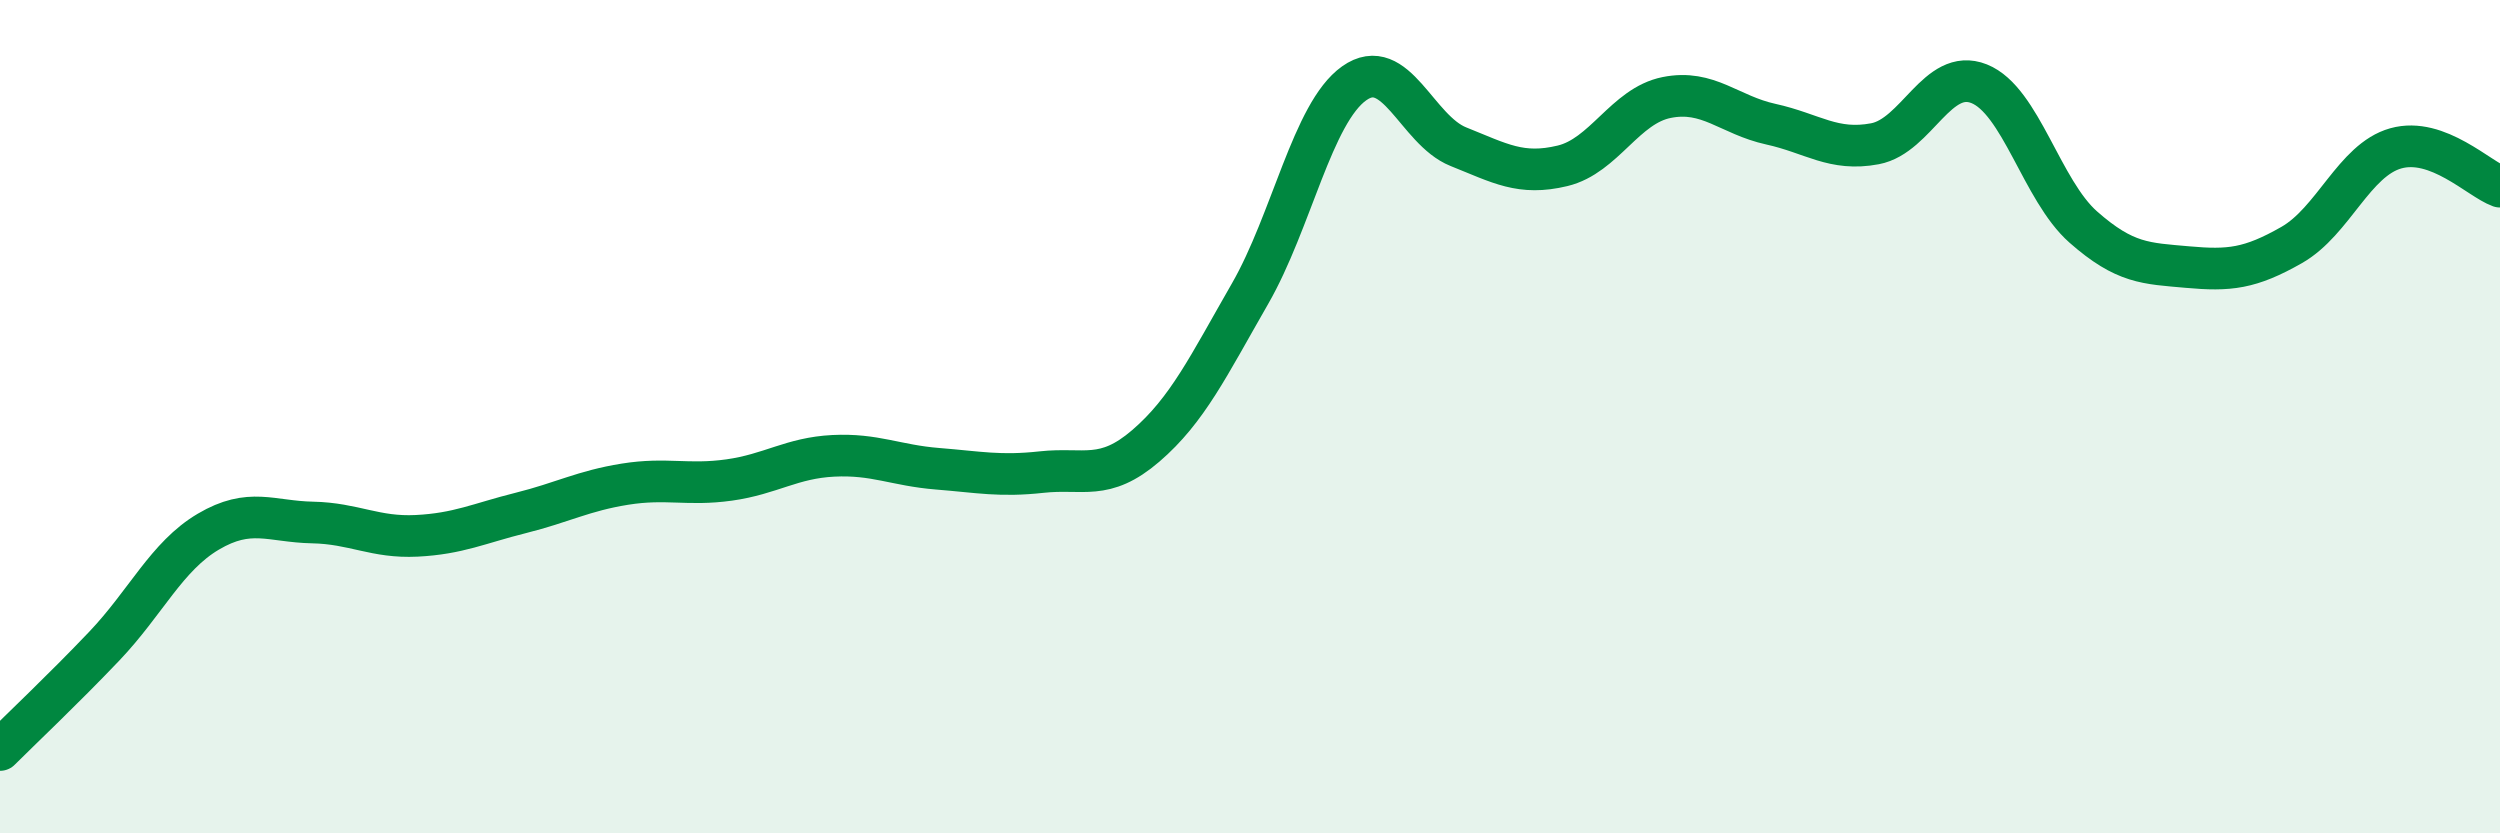
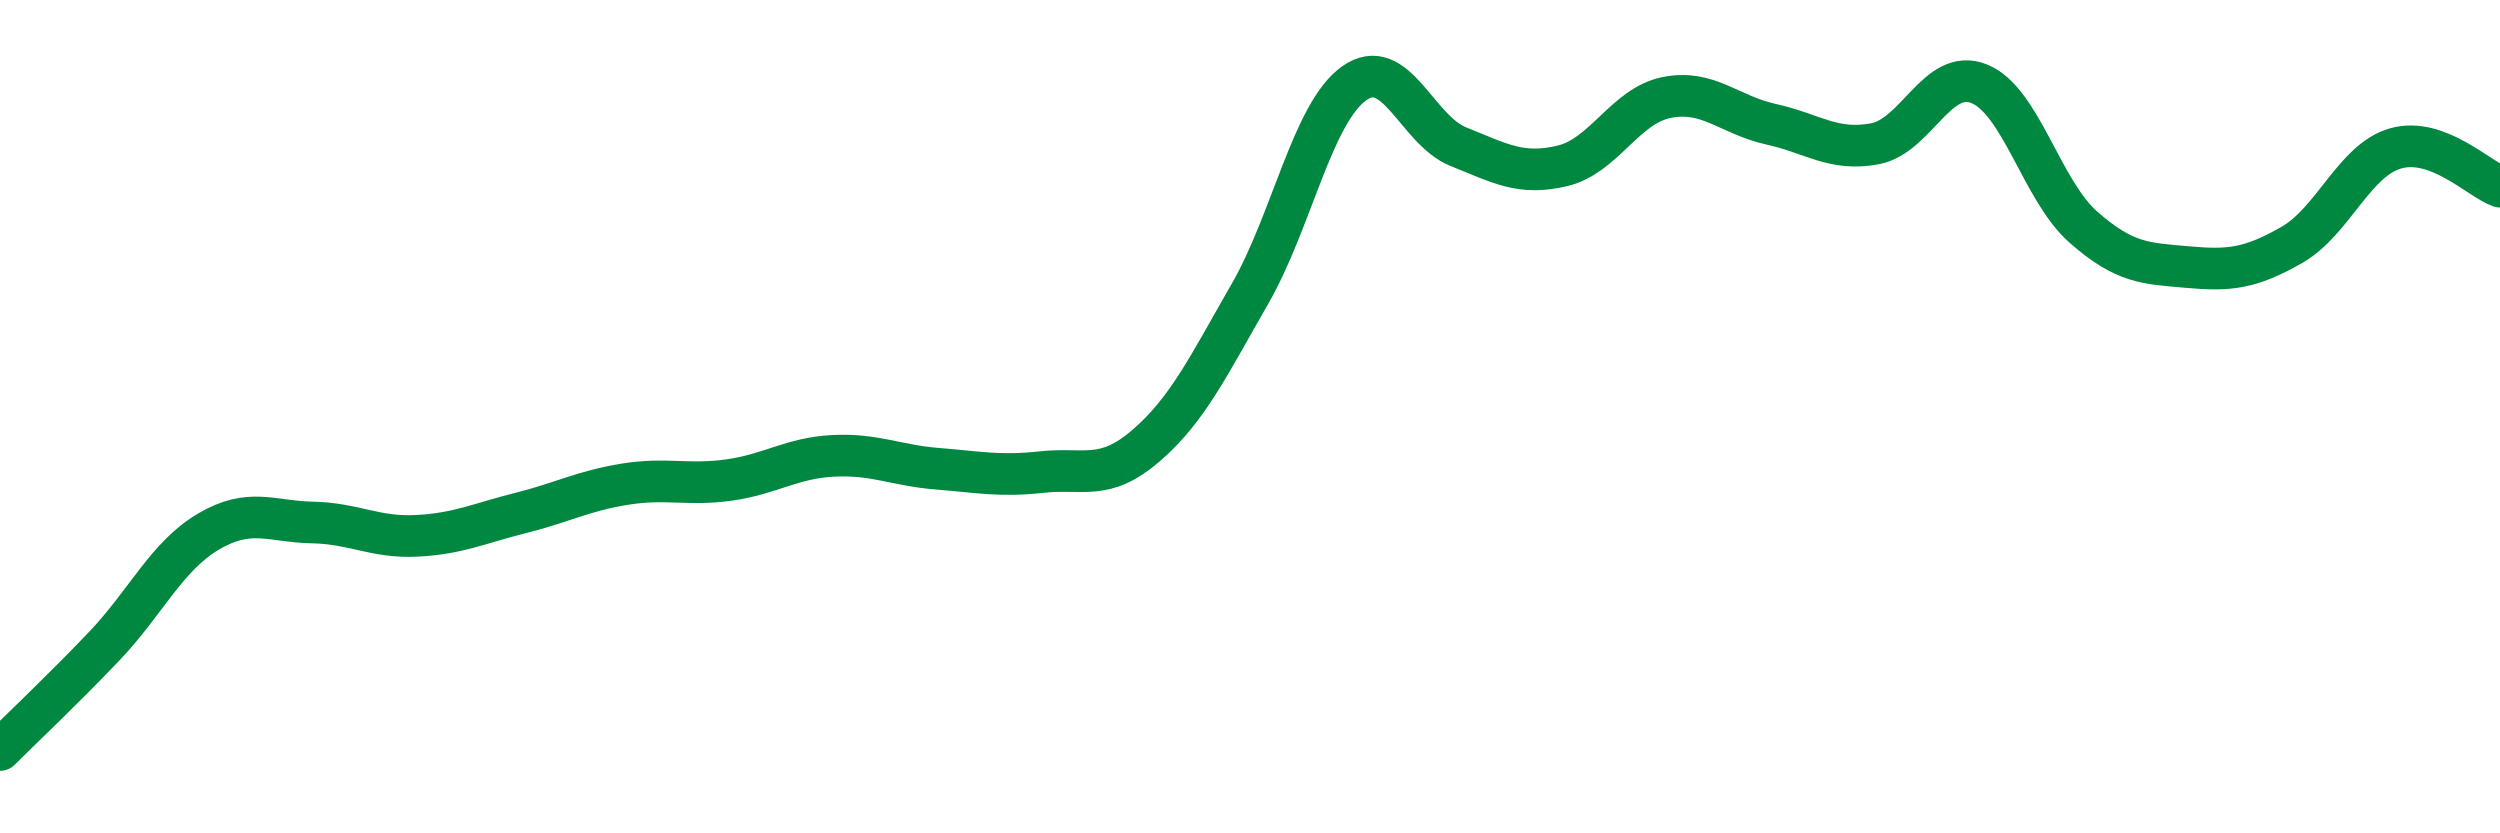
<svg xmlns="http://www.w3.org/2000/svg" width="60" height="20" viewBox="0 0 60 20">
-   <path d="M 0,18 C 0.5,17.5 1.5,16.56 2.5,15.51 C 3.5,14.46 4,13.35 5,12.76 C 6,12.17 6.5,12.52 7.5,12.54 C 8.5,12.56 9,12.91 10,12.86 C 11,12.81 11.5,12.56 12.5,12.31 C 13.5,12.06 14,11.78 15,11.62 C 16,11.46 16.5,11.66 17.5,11.52 C 18.5,11.38 19,10.99 20,10.94 C 21,10.89 21.5,11.17 22.5,11.25 C 23.5,11.33 24,11.44 25,11.33 C 26,11.22 26.5,11.56 27.5,10.7 C 28.5,9.84 29,8.79 30,7.05 C 31,5.31 31.5,2.71 32.5,2 C 33.5,1.29 34,3.12 35,3.52 C 36,3.92 36.5,4.22 37.5,3.98 C 38.5,3.74 39,2.54 40,2.34 C 41,2.14 41.5,2.76 42.5,2.98 C 43.5,3.2 44,3.64 45,3.45 C 46,3.26 46.5,1.61 47.5,2.01 C 48.5,2.41 49,4.57 50,5.45 C 51,6.33 51.5,6.32 52.5,6.41 C 53.5,6.5 54,6.45 55,5.88 C 56,5.31 56.5,3.84 57.5,3.56 C 58.5,3.28 59.5,4.3 60,4.48L60 20L0 20Z" fill="#008740" opacity="0.1" stroke-linecap="round" stroke-linejoin="round" />
  <path d="M 0,18 C 0.5,17.5 1.5,16.56 2.5,15.51 C 3.5,14.46 4,13.35 5,12.76 C 6,12.17 6.5,12.52 7.5,12.54 C 8.5,12.56 9,12.91 10,12.86 C 11,12.81 11.5,12.56 12.5,12.31 C 13.5,12.06 14,11.78 15,11.62 C 16,11.46 16.5,11.66 17.5,11.52 C 18.5,11.38 19,10.99 20,10.94 C 21,10.89 21.5,11.17 22.5,11.25 C 23.5,11.33 24,11.44 25,11.33 C 26,11.22 26.5,11.56 27.5,10.7 C 28.5,9.84 29,8.79 30,7.05 C 31,5.31 31.5,2.71 32.5,2 C 33.5,1.29 34,3.12 35,3.52 C 36,3.92 36.5,4.22 37.5,3.98 C 38.5,3.74 39,2.54 40,2.34 C 41,2.14 41.5,2.76 42.5,2.98 C 43.5,3.2 44,3.64 45,3.45 C 46,3.26 46.5,1.61 47.5,2.01 C 48.5,2.41 49,4.57 50,5.45 C 51,6.33 51.5,6.32 52.5,6.41 C 53.5,6.5 54,6.45 55,5.88 C 56,5.31 56.5,3.84 57.5,3.56 C 58.5,3.28 59.5,4.3 60,4.48" stroke="#008740" stroke-width="1" fill="none" stroke-linecap="round" stroke-linejoin="round" />
</svg>